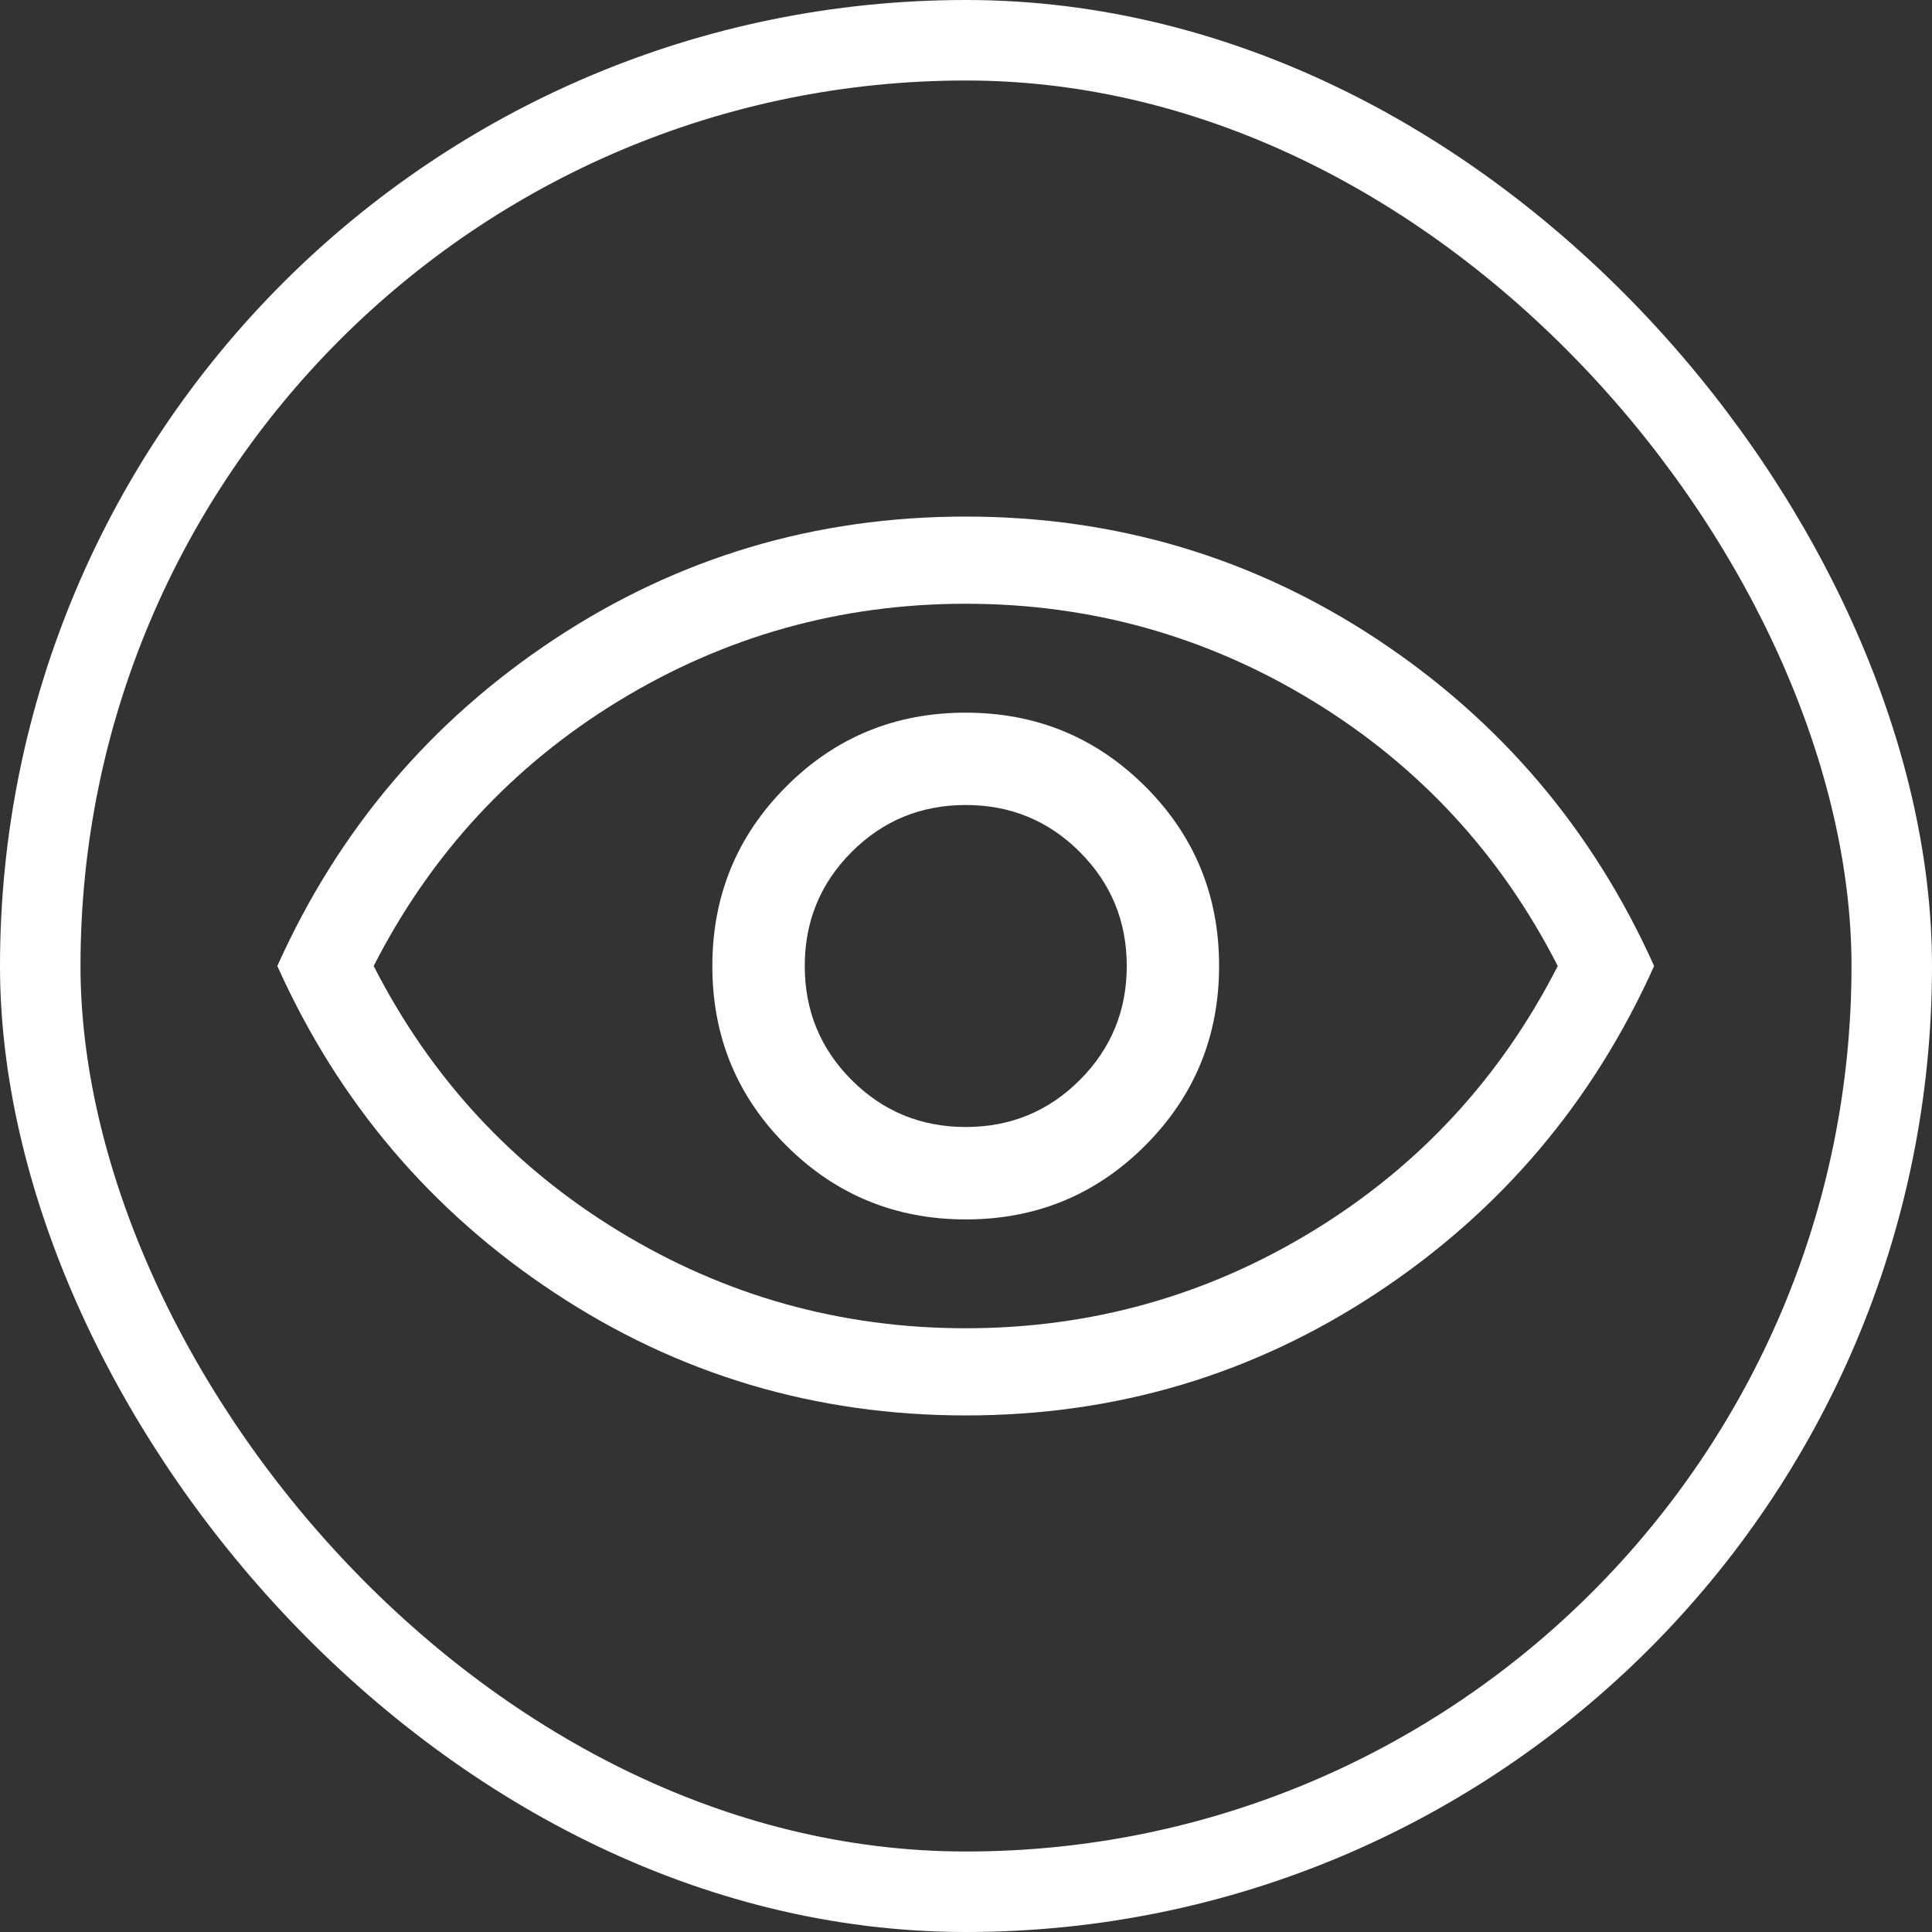
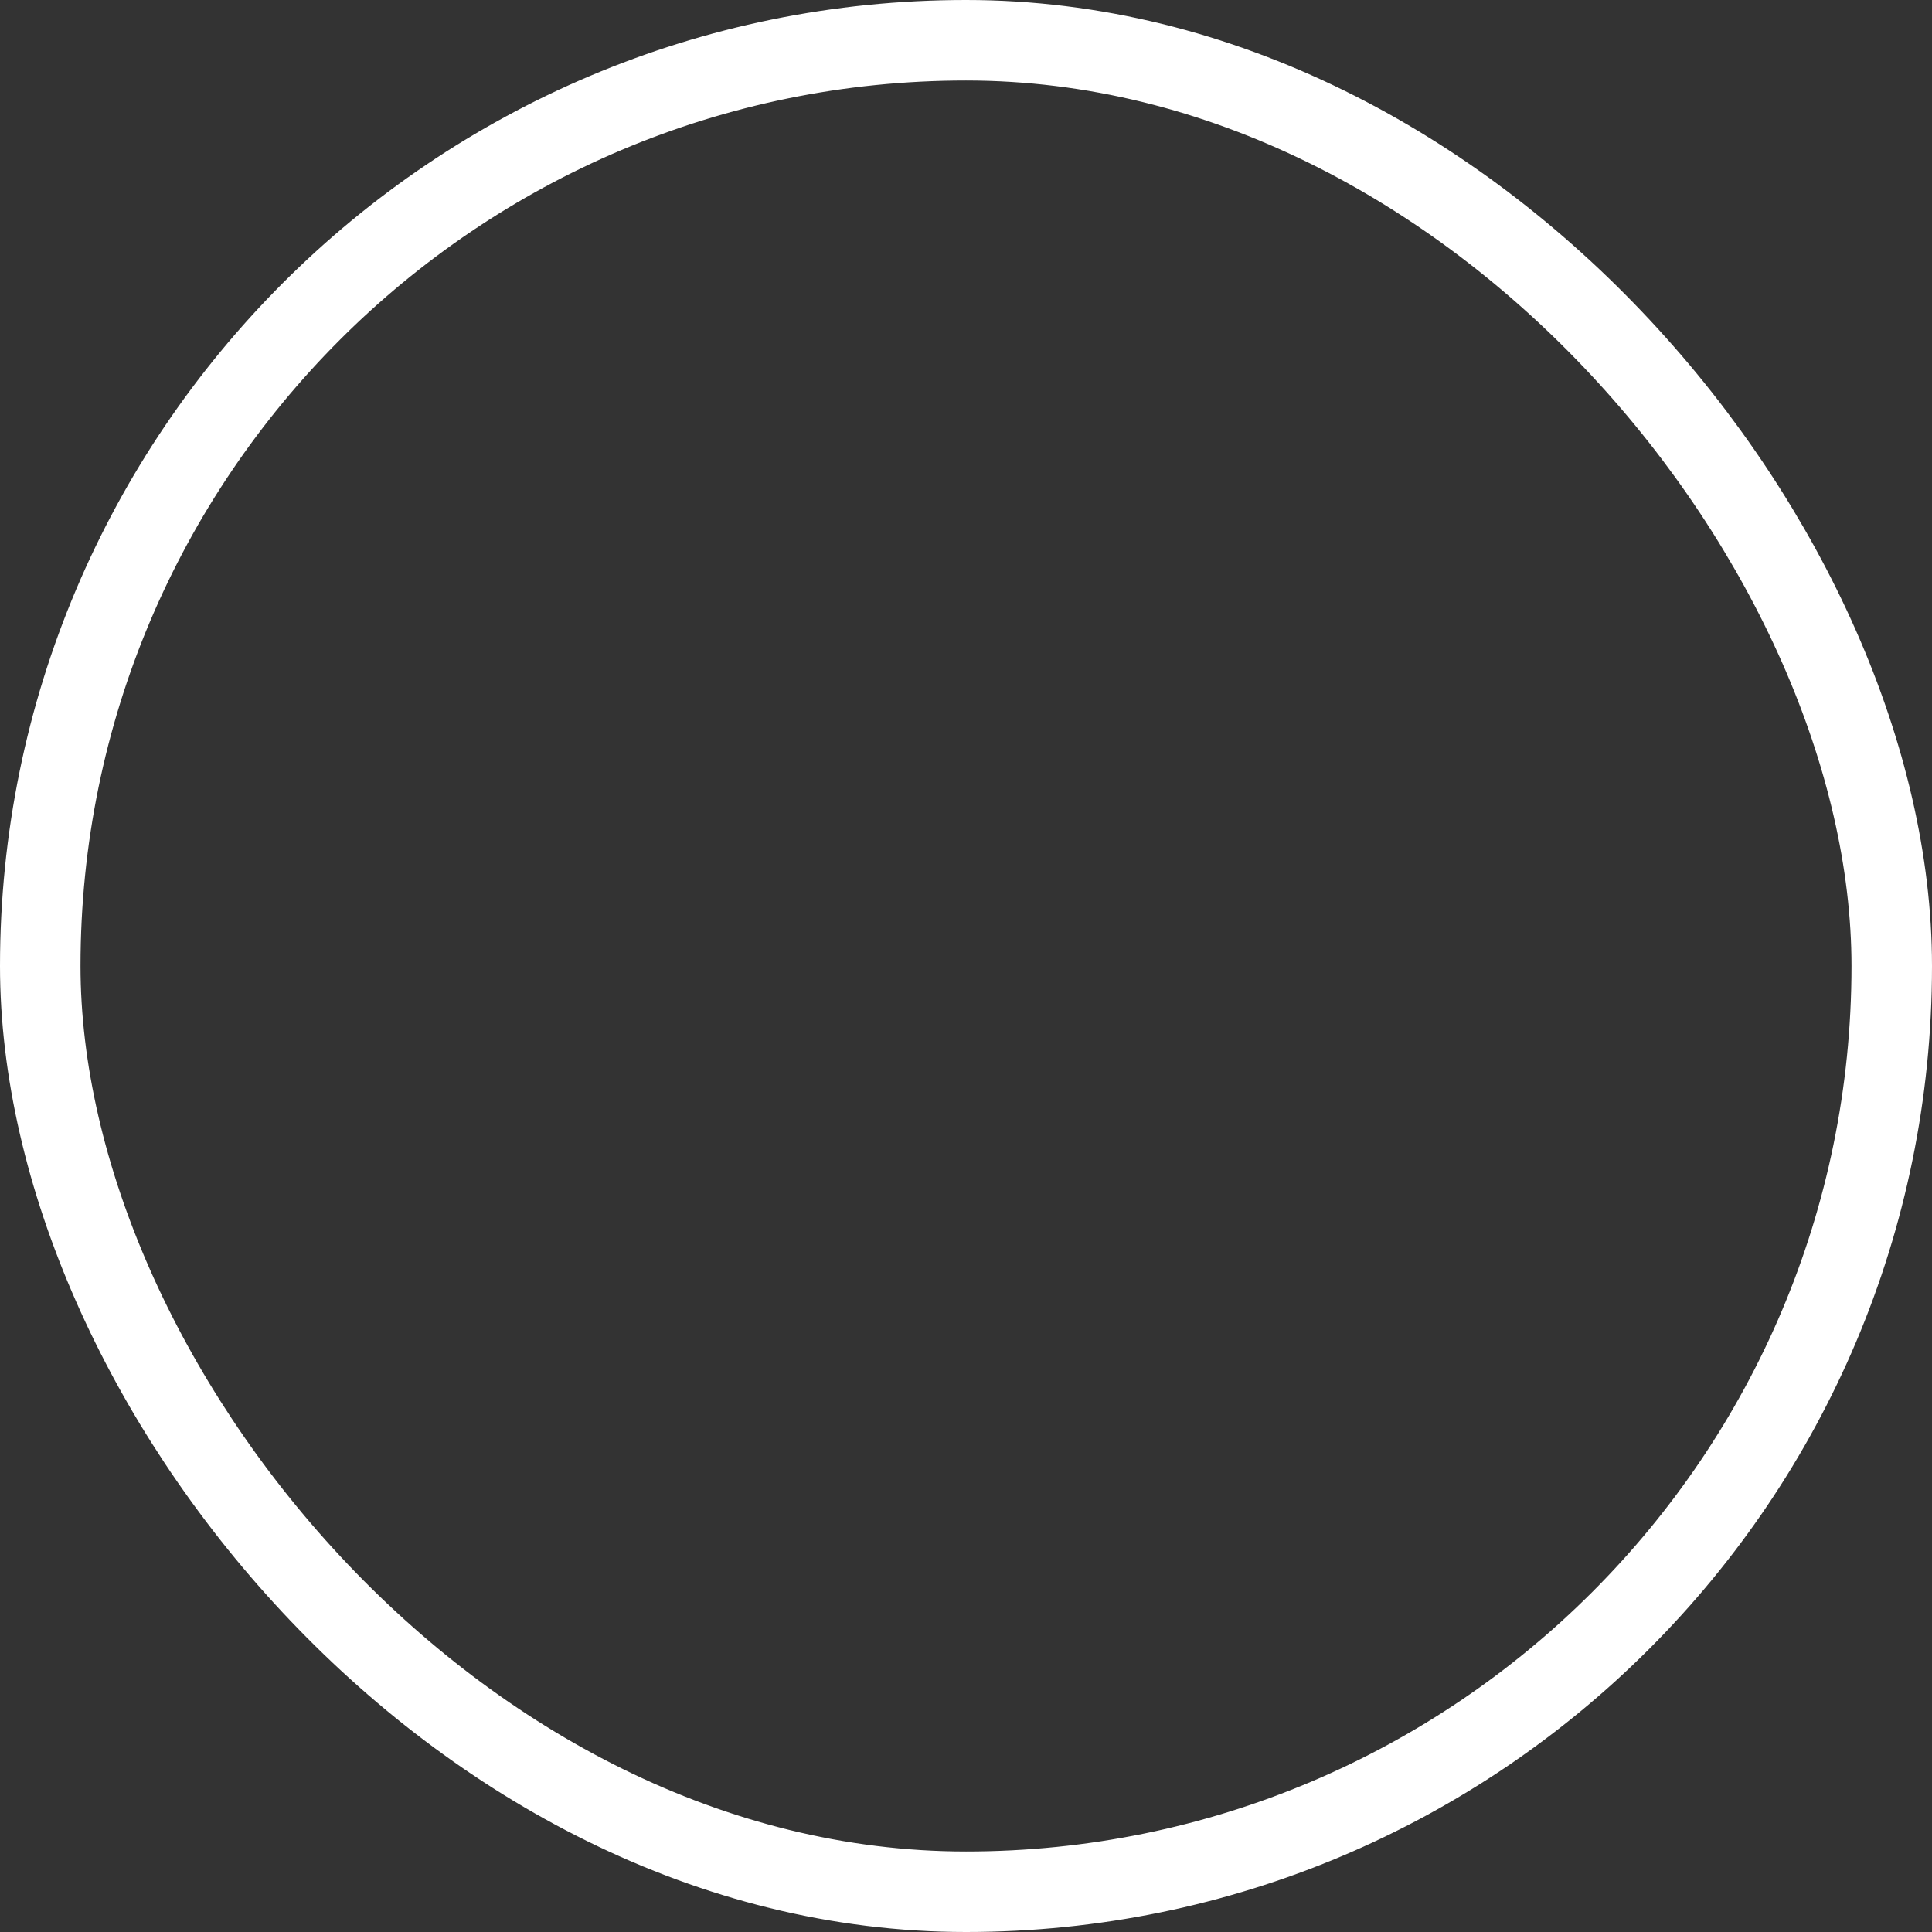
<svg xmlns="http://www.w3.org/2000/svg" width="24" height="24" viewBox="0 0 24 24" fill="none">
  <rect x="0" y="0" width="24" height="24" fill="#333333" stroke="none" />
  <rect x="0.5" y="0.5" width="23" height="23" rx="11.5" stroke="white" />
  <mask id="mask0_570_910" style="mask-type:alpha" maskUnits="userSpaceOnUse" x="2" y="2" width="20" height="20">
    <rect x="2" y="2" width="20" height="20" fill="#D9D9D9" />
  </mask>
  <g mask="url(#mask0_570_910)">
-     <path d="M11.998 15.148C12.873 15.148 13.616 14.841 14.227 14.229C14.838 13.617 15.144 12.873 15.144 11.998C15.144 11.123 14.838 10.38 14.226 9.769C13.613 9.158 12.87 8.853 11.995 8.853C11.12 8.853 10.377 9.159 9.766 9.771C9.155 10.383 8.849 11.127 8.849 12.002C8.849 12.877 9.155 13.62 9.768 14.231C10.38 14.842 11.124 15.148 11.998 15.148ZM11.997 14C11.441 14 10.969 13.806 10.58 13.417C10.191 13.028 9.997 12.556 9.997 12C9.997 11.444 10.191 10.972 10.58 10.583C10.969 10.194 11.441 10 11.997 10C12.552 10 13.024 10.194 13.413 10.583C13.802 10.972 13.997 11.444 13.997 12C13.997 12.556 13.802 13.028 13.413 13.417C13.024 13.806 12.552 14 11.997 14ZM11.998 17.583C10.129 17.583 8.426 17.076 6.889 16.06C5.352 15.045 4.204 13.691 3.445 12C4.204 10.309 5.351 8.956 6.887 7.94C8.424 6.925 10.126 6.417 11.995 6.417C13.864 6.417 15.568 6.925 17.105 7.94C18.641 8.956 19.789 10.309 20.548 12C19.789 13.691 18.642 15.045 17.106 16.06C15.569 17.076 13.867 17.583 11.998 17.583ZM11.997 16.5C13.552 16.5 14.99 16.097 16.309 15.292C17.628 14.486 18.642 13.389 19.351 12C18.642 10.611 17.628 9.514 16.309 8.708C14.99 7.903 13.552 7.5 11.997 7.5C10.441 7.5 9.004 7.903 7.684 8.708C6.365 9.514 5.351 10.611 4.642 12C5.351 13.389 6.365 14.486 7.684 15.292C9.004 16.097 10.441 16.5 11.997 16.5Z" fill="white" />
-   </g>
+     </g>
</svg>